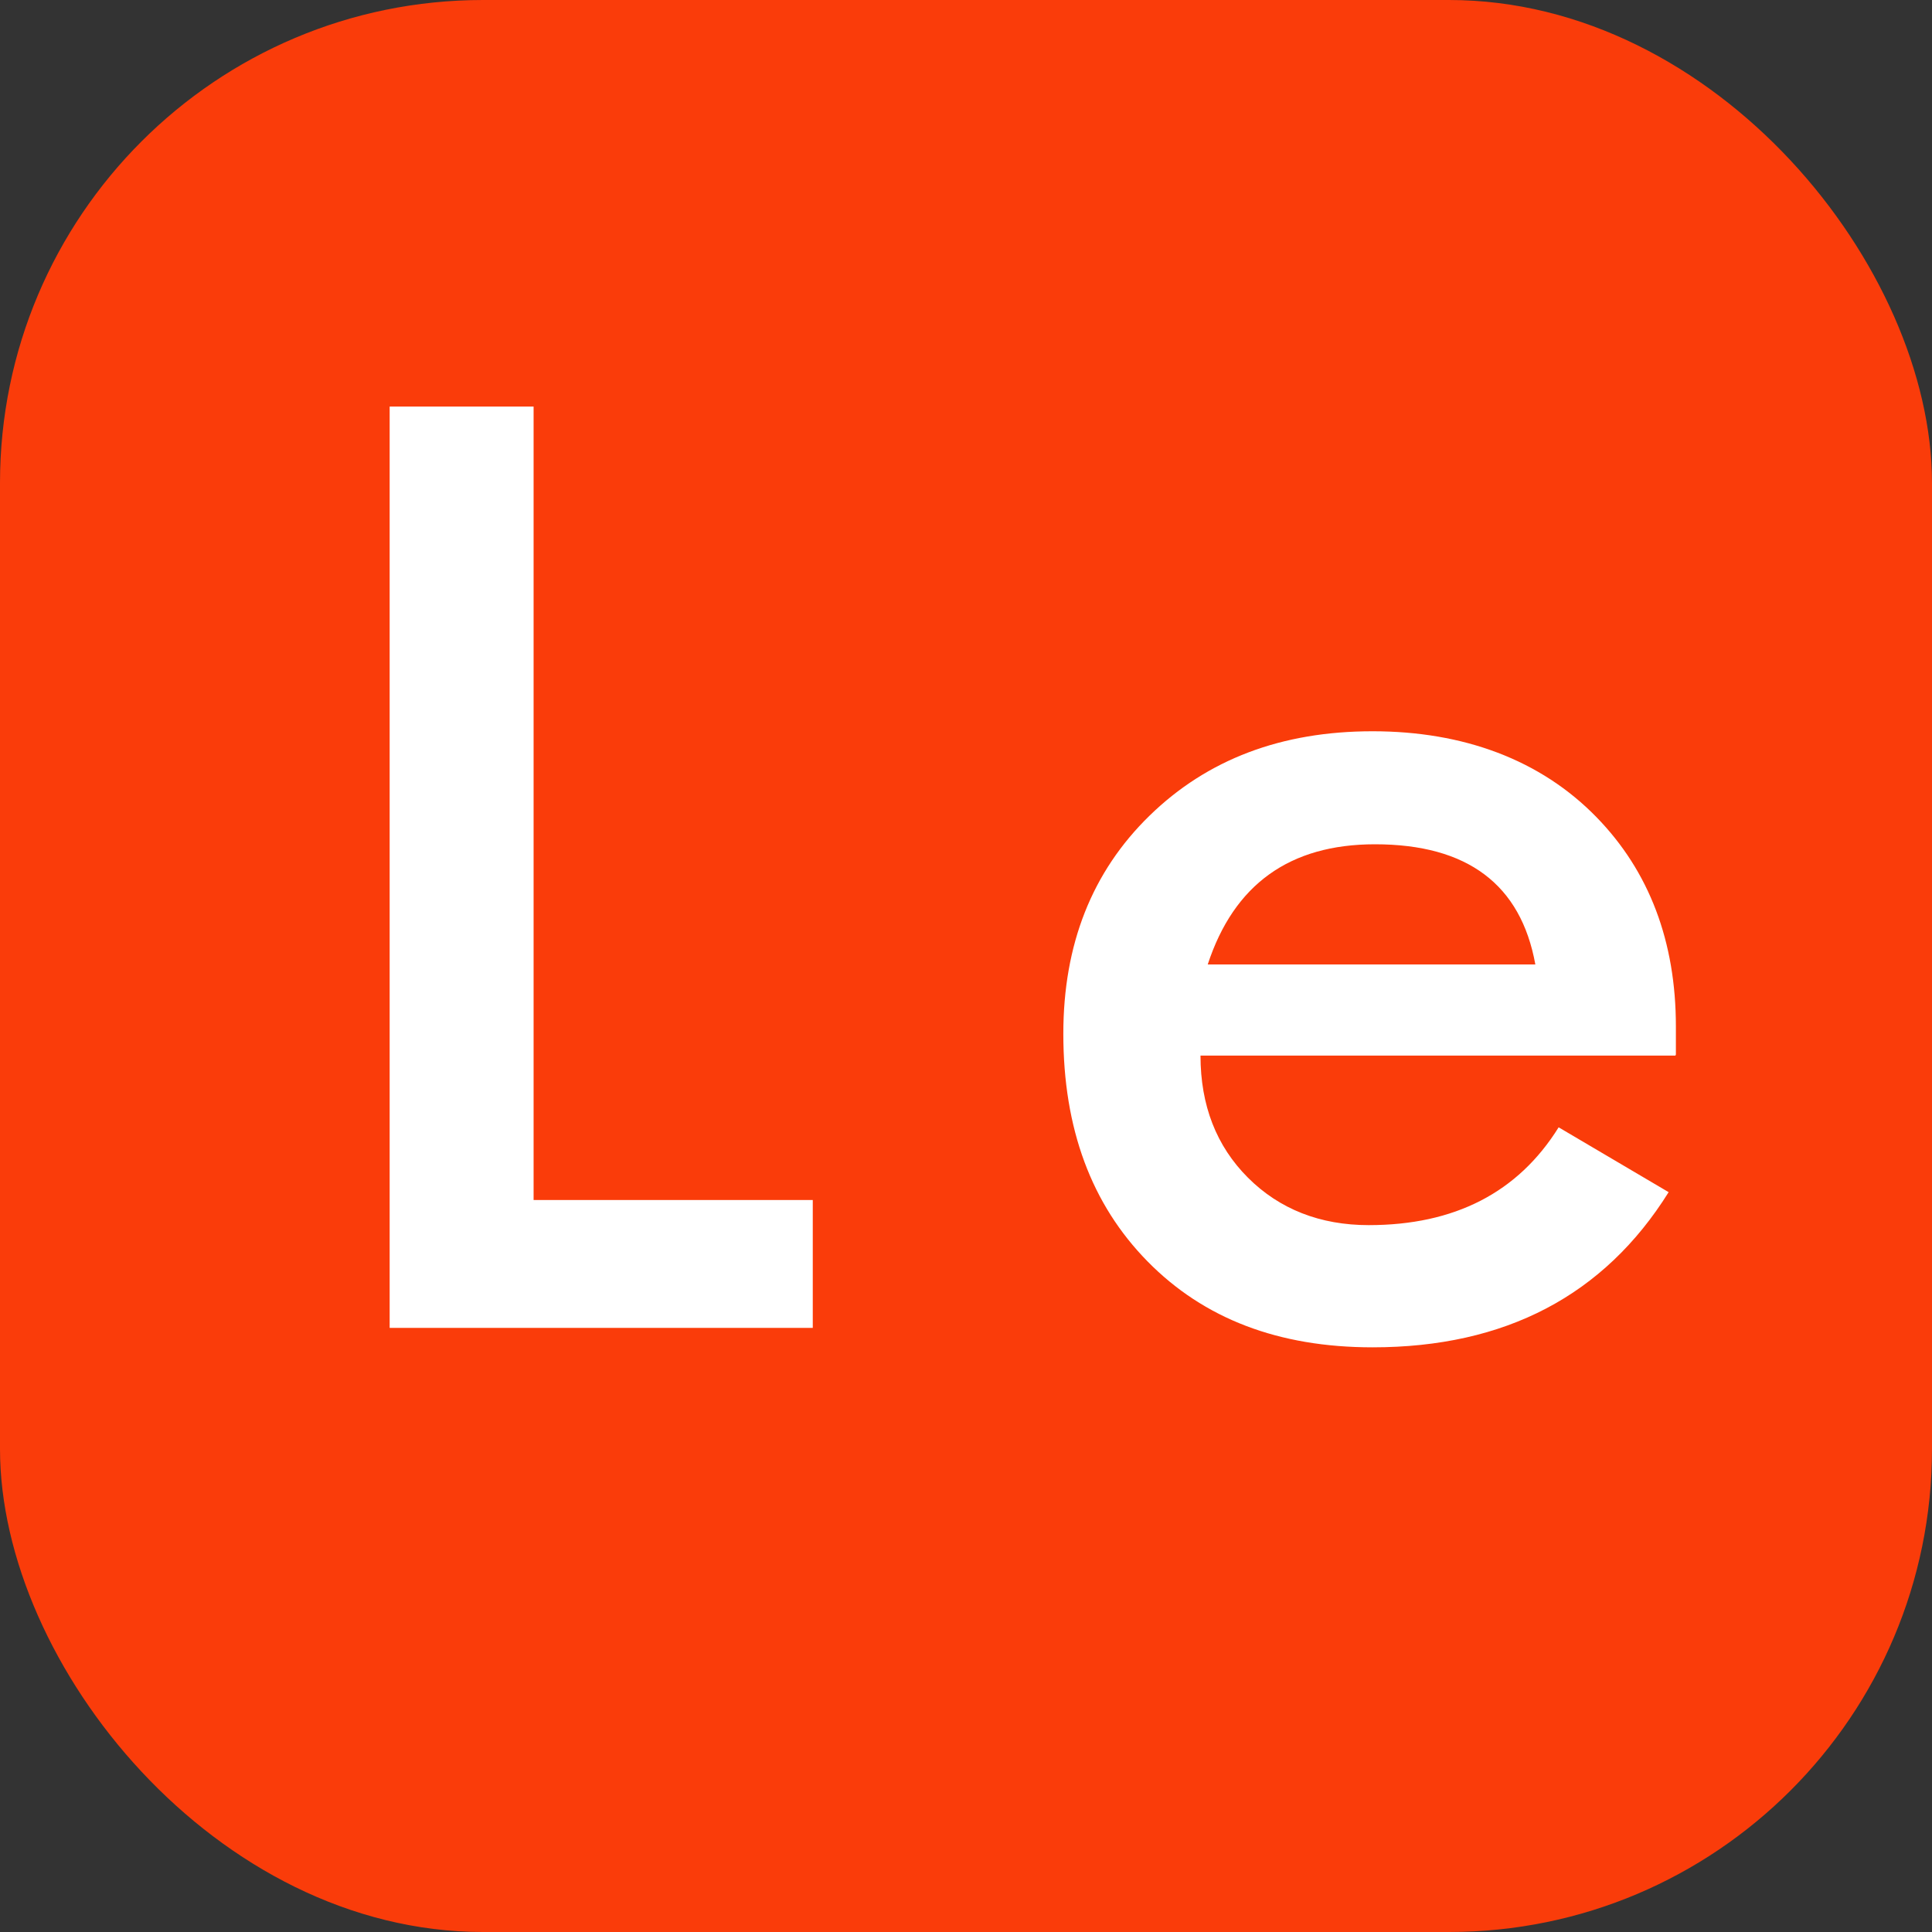
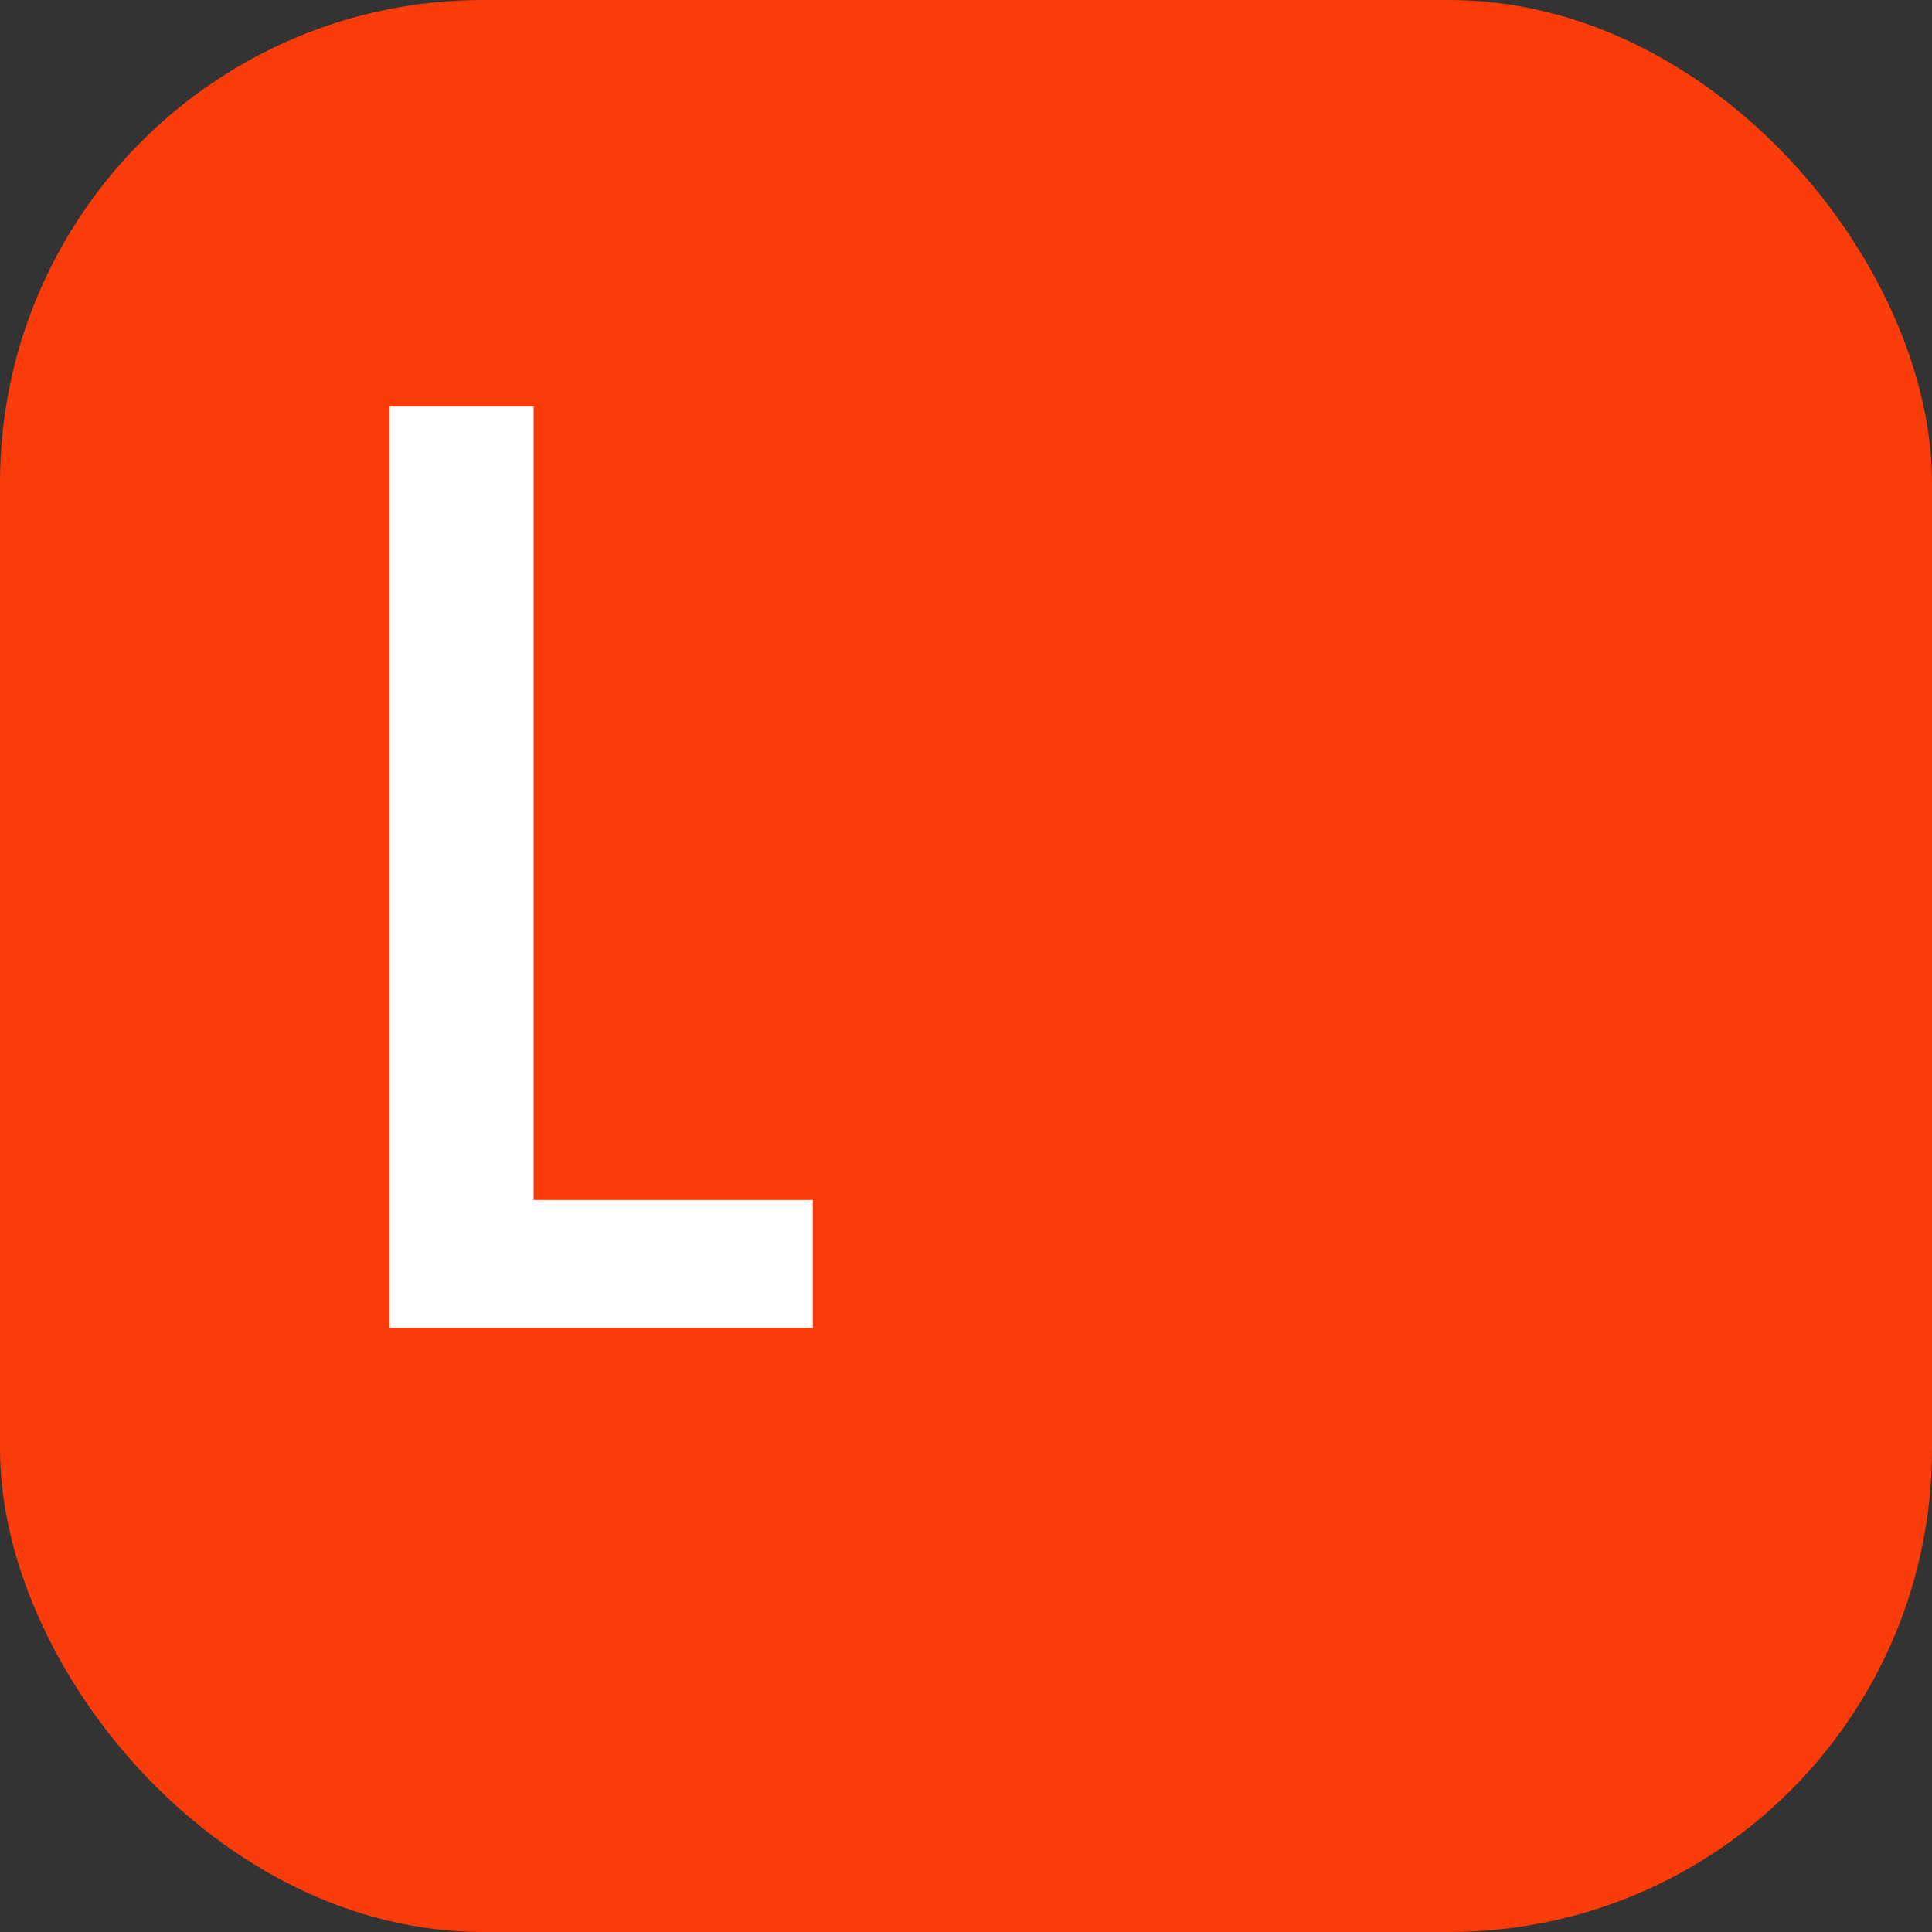
<svg xmlns="http://www.w3.org/2000/svg" width="16" height="16" viewBox="0 0 16 16" fill="none">
  <rect x="0" y="0" width="16" height="16" fill="#333333" stroke="none" />
  <rect width="16" height="16" rx="4" fill="#FA3C0A" />
  <path d="M6.731 10.997H3.227V3.367H4.419V9.938H6.731V11.001V10.997Z" fill="white" />
-   <path d="M13.875 8.742H9.942C9.942 9.155 10.074 9.492 10.335 9.753C10.596 10.014 10.933 10.146 11.335 10.146C12.045 10.146 12.571 9.877 12.908 9.336L13.819 9.873C13.285 10.728 12.466 11.158 11.367 11.158C10.588 11.158 9.97 10.921 9.504 10.447C9.039 9.974 8.806 9.348 8.806 8.561C8.806 7.822 9.043 7.22 9.52 6.755C9.998 6.289 10.612 6.056 11.367 6.056C12.121 6.056 12.759 6.293 13.221 6.767C13.659 7.216 13.879 7.798 13.879 8.501V8.733L13.875 8.742ZM12.715 7.987C12.595 7.325 12.153 6.992 11.387 6.992C10.68 6.992 10.219 7.325 10.002 7.987H12.715Z" fill="white" />
</svg>